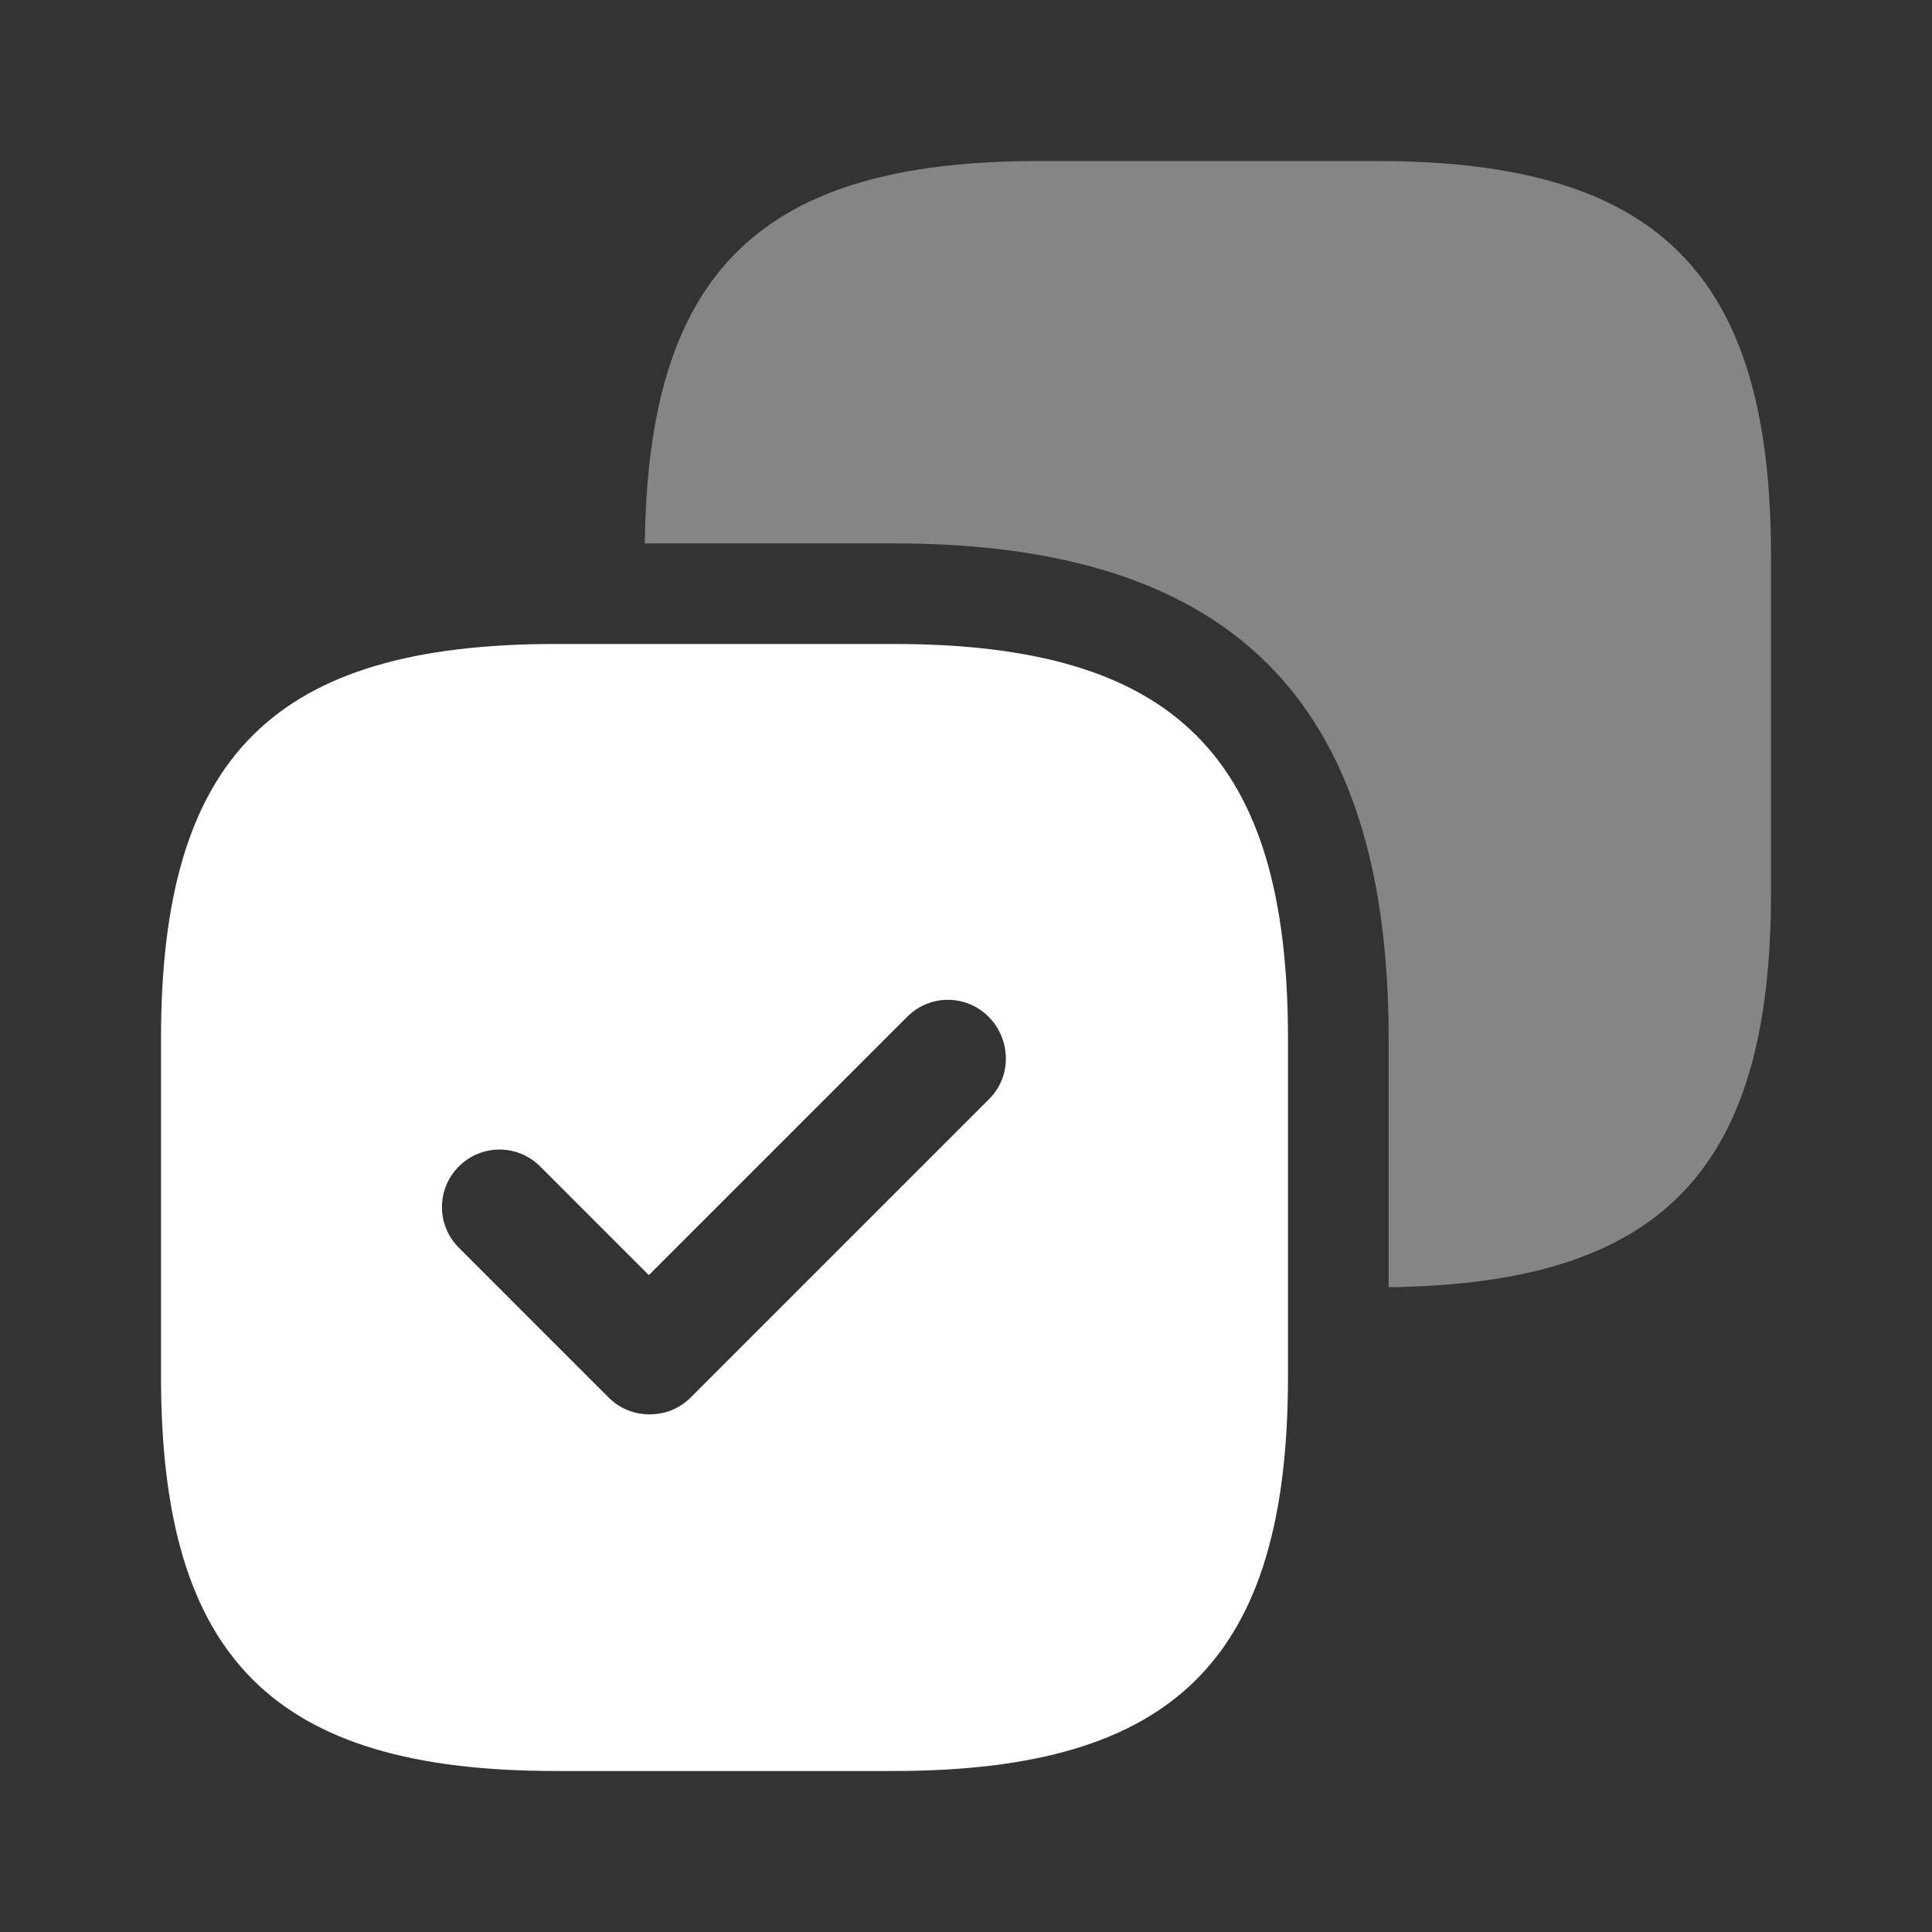
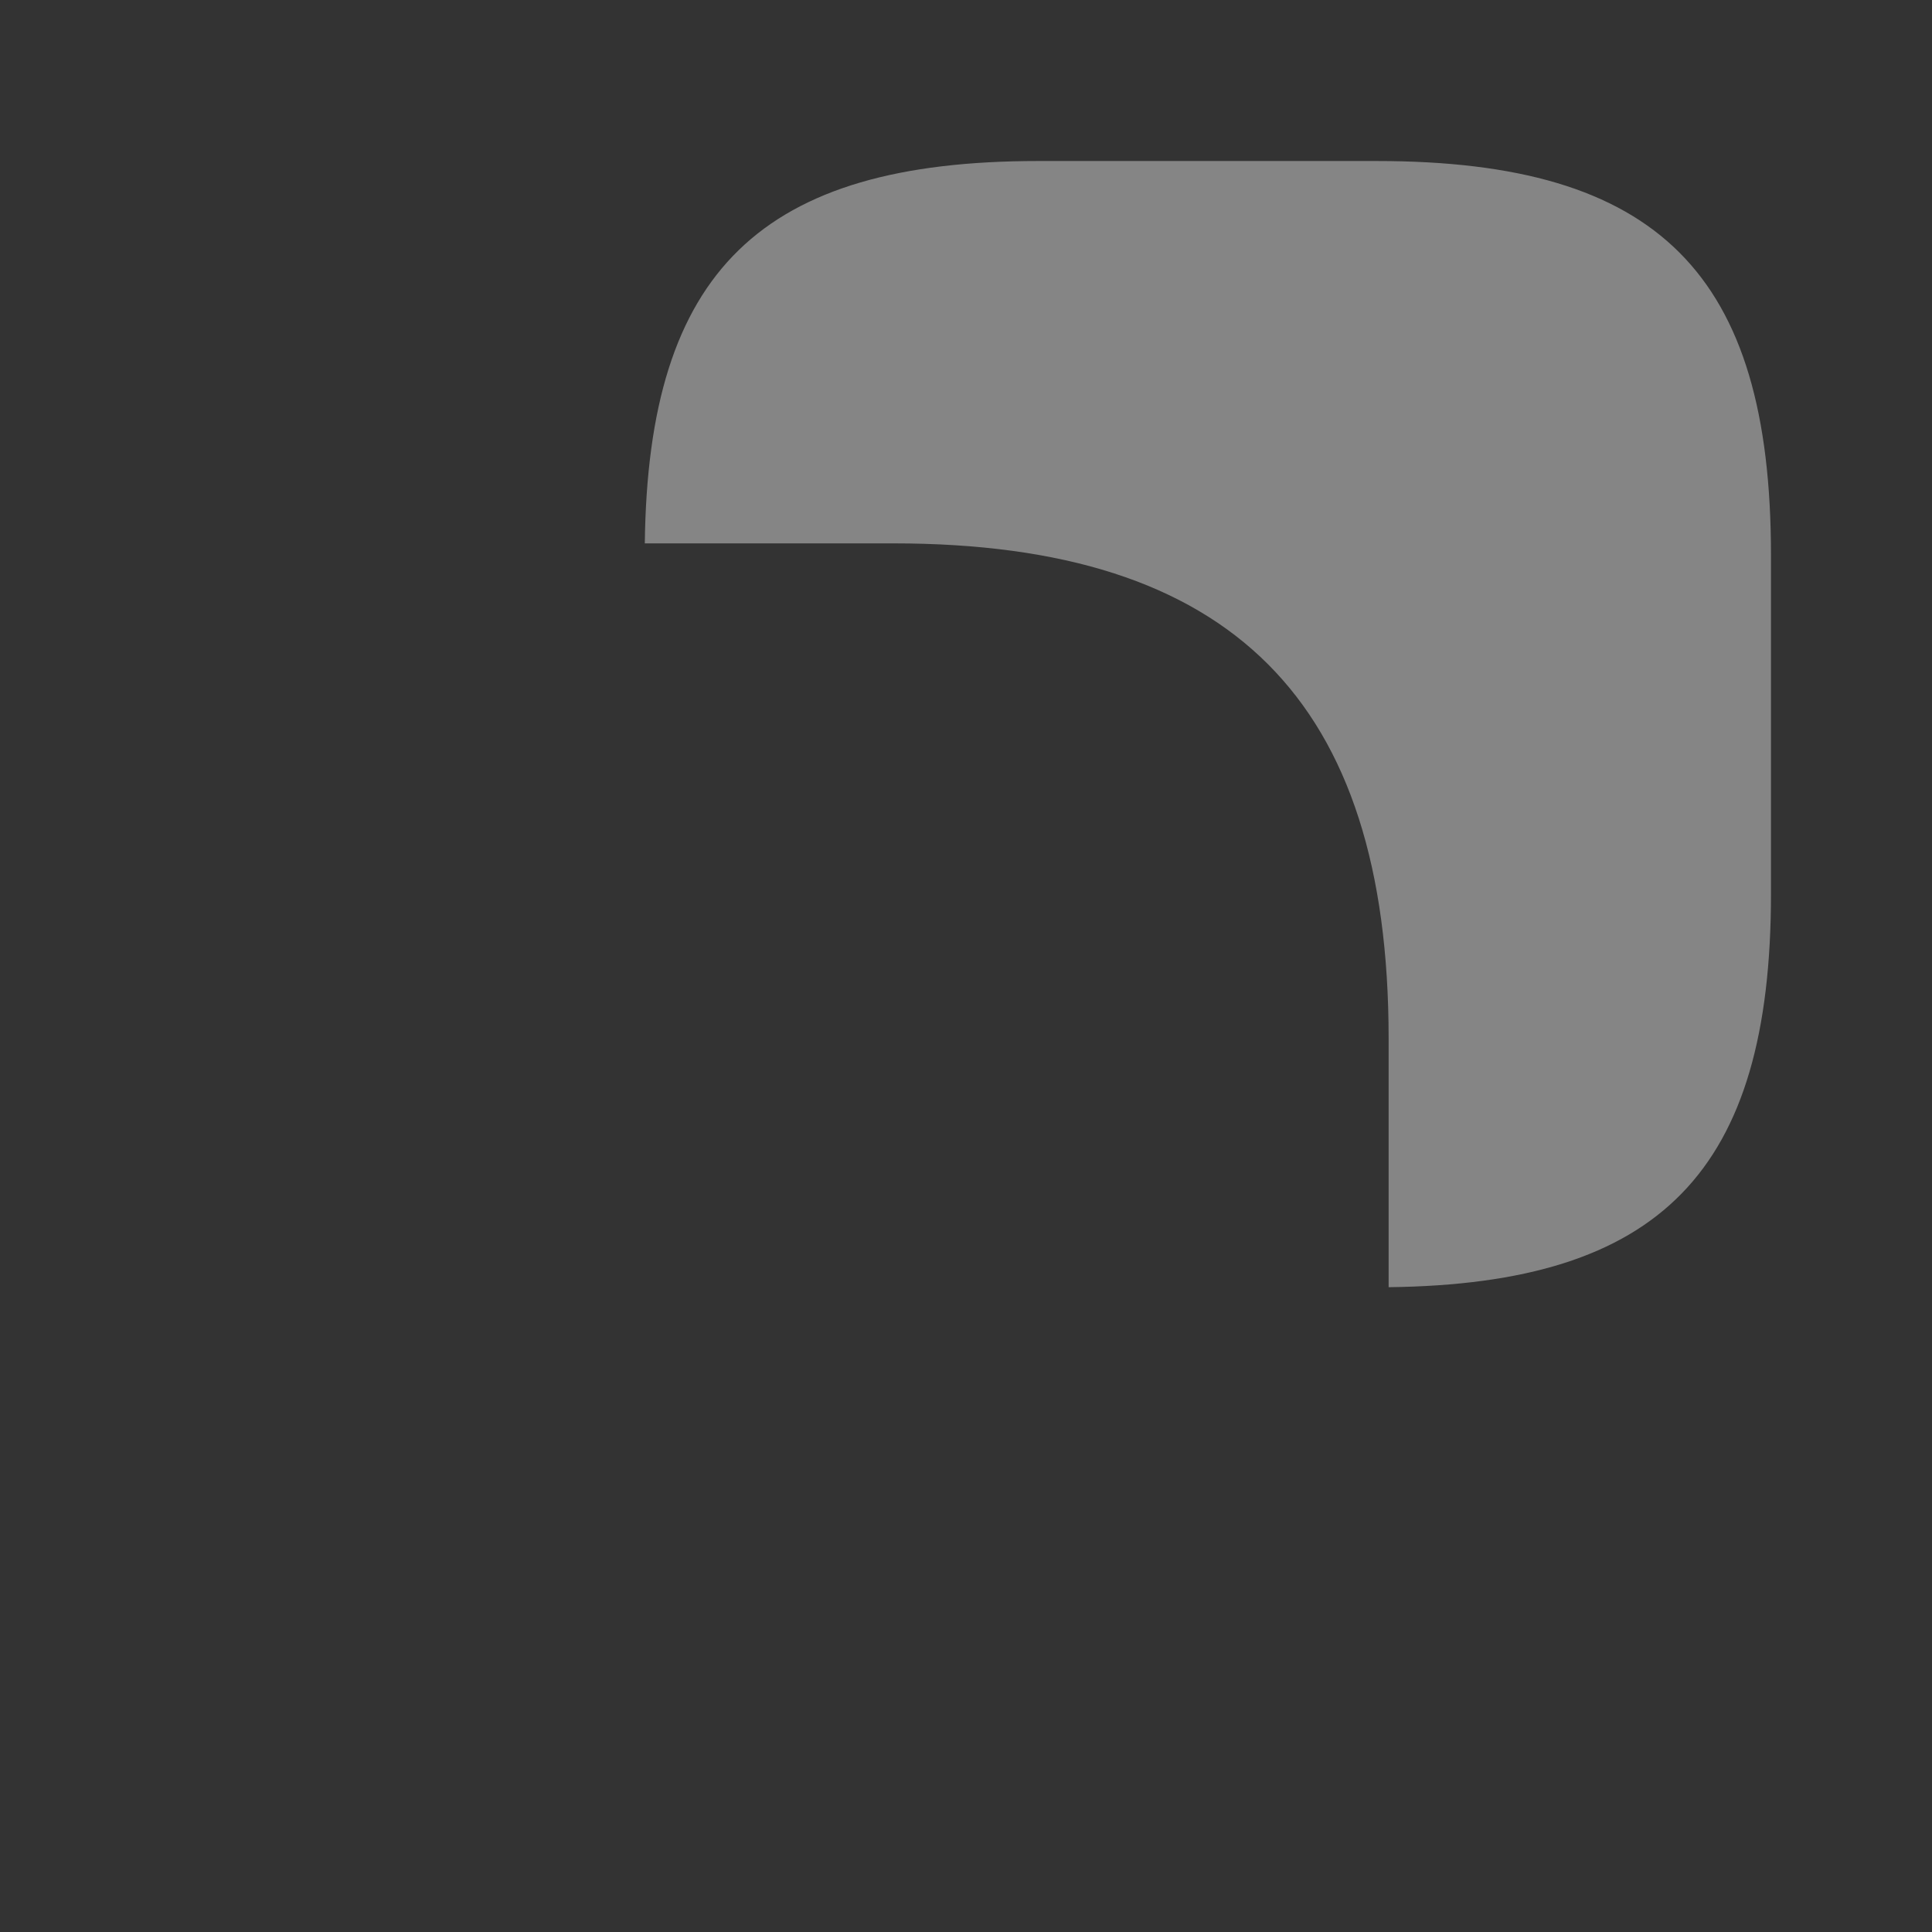
<svg xmlns="http://www.w3.org/2000/svg" width="56" height="56" viewBox="0 0 56 56" fill="none">
  <rect x="0" y="0" width="56" height="56" fill="#333333" stroke="none" />
  <path opacity="0.4" d="M39.9 4.667H30.1C22.05 4.667 18.783 7.863 18.69 15.75H25.9C35.7 15.75 40.25 20.3 40.25 30.1V37.31C48.137 37.217 51.333 33.95 51.333 25.9V16.1C51.333 7.933 48.067 4.667 39.9 4.667Z" fill="white" />
-   <path d="M25.9 18.666H16.1C7.933 18.666 4.667 21.933 4.667 30.1V39.9C4.667 48.066 7.933 51.333 16.1 51.333H25.9C34.067 51.333 37.333 48.066 37.333 39.9V30.1C37.333 21.933 34.067 18.666 25.9 18.666ZM28.677 31.85L20.02 40.507C19.693 40.833 19.273 40.996 18.83 40.996C18.387 40.996 17.967 40.833 17.64 40.507L13.3 36.166C12.647 35.513 12.647 34.463 13.3 33.81C13.953 33.157 15.003 33.157 15.657 33.81L18.807 36.96L26.297 29.47C26.95 28.817 28 28.817 28.653 29.47C29.307 30.123 29.33 31.197 28.677 31.85Z" fill="white" />
</svg>